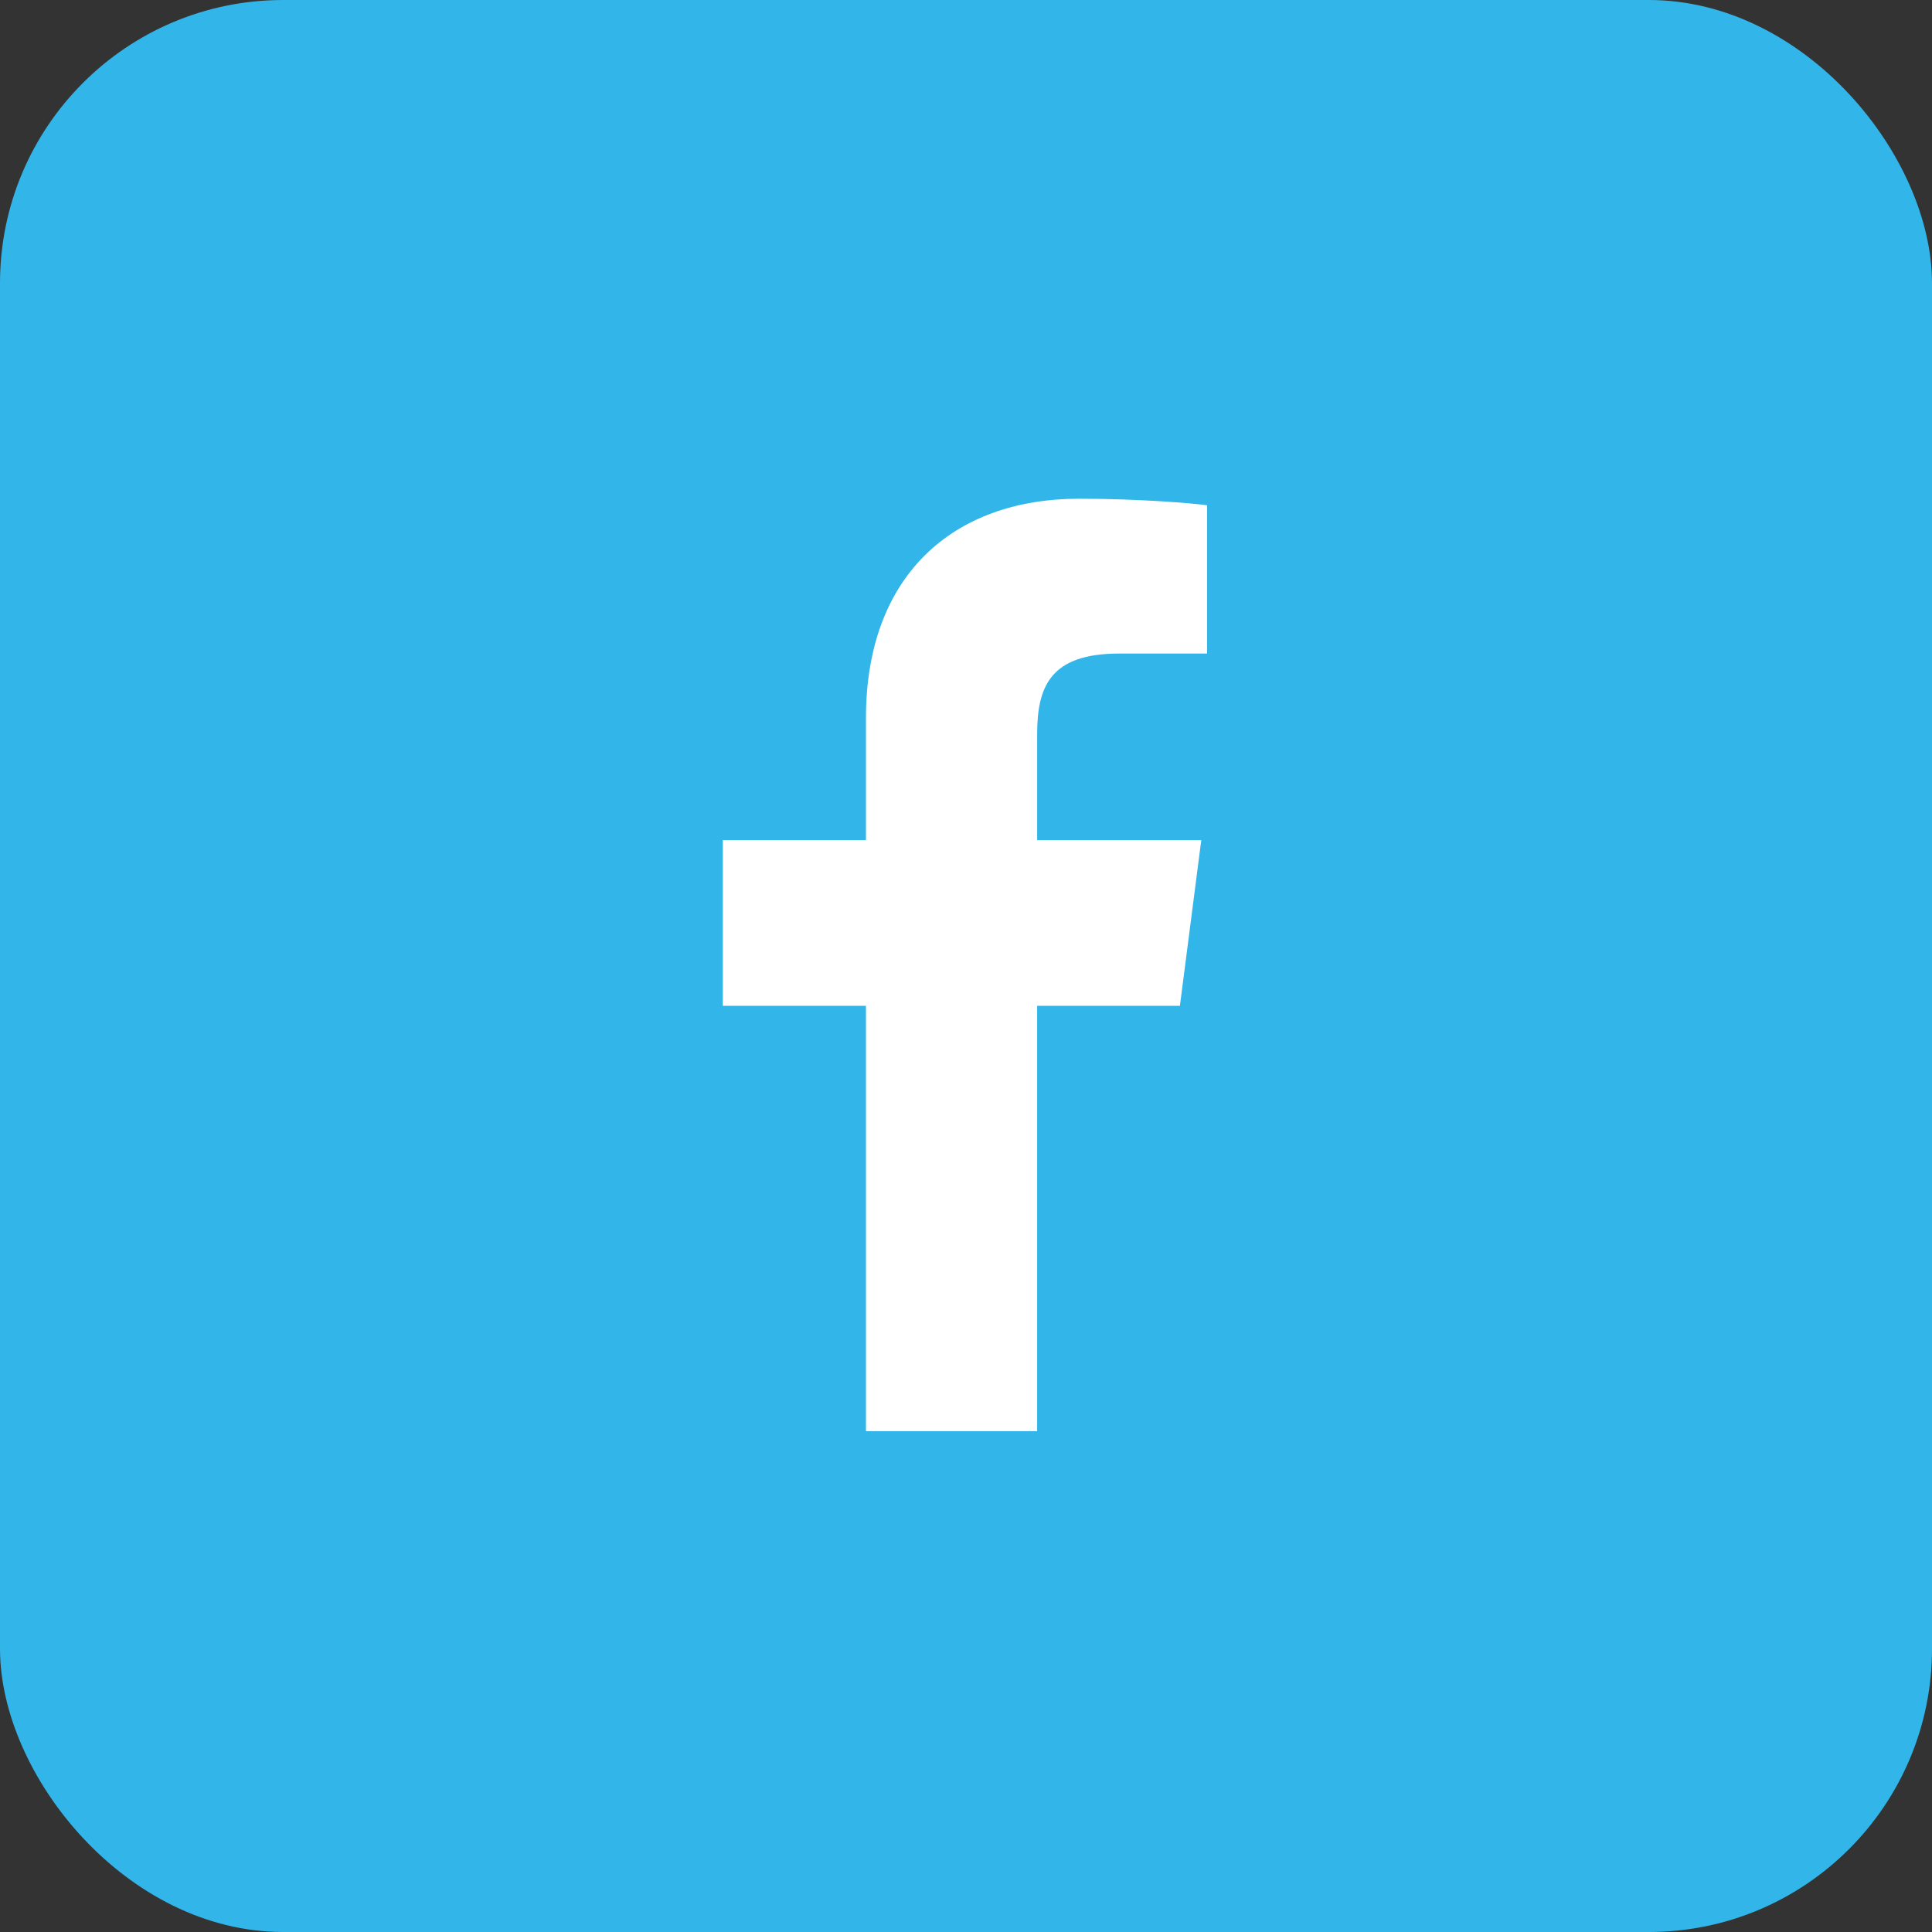
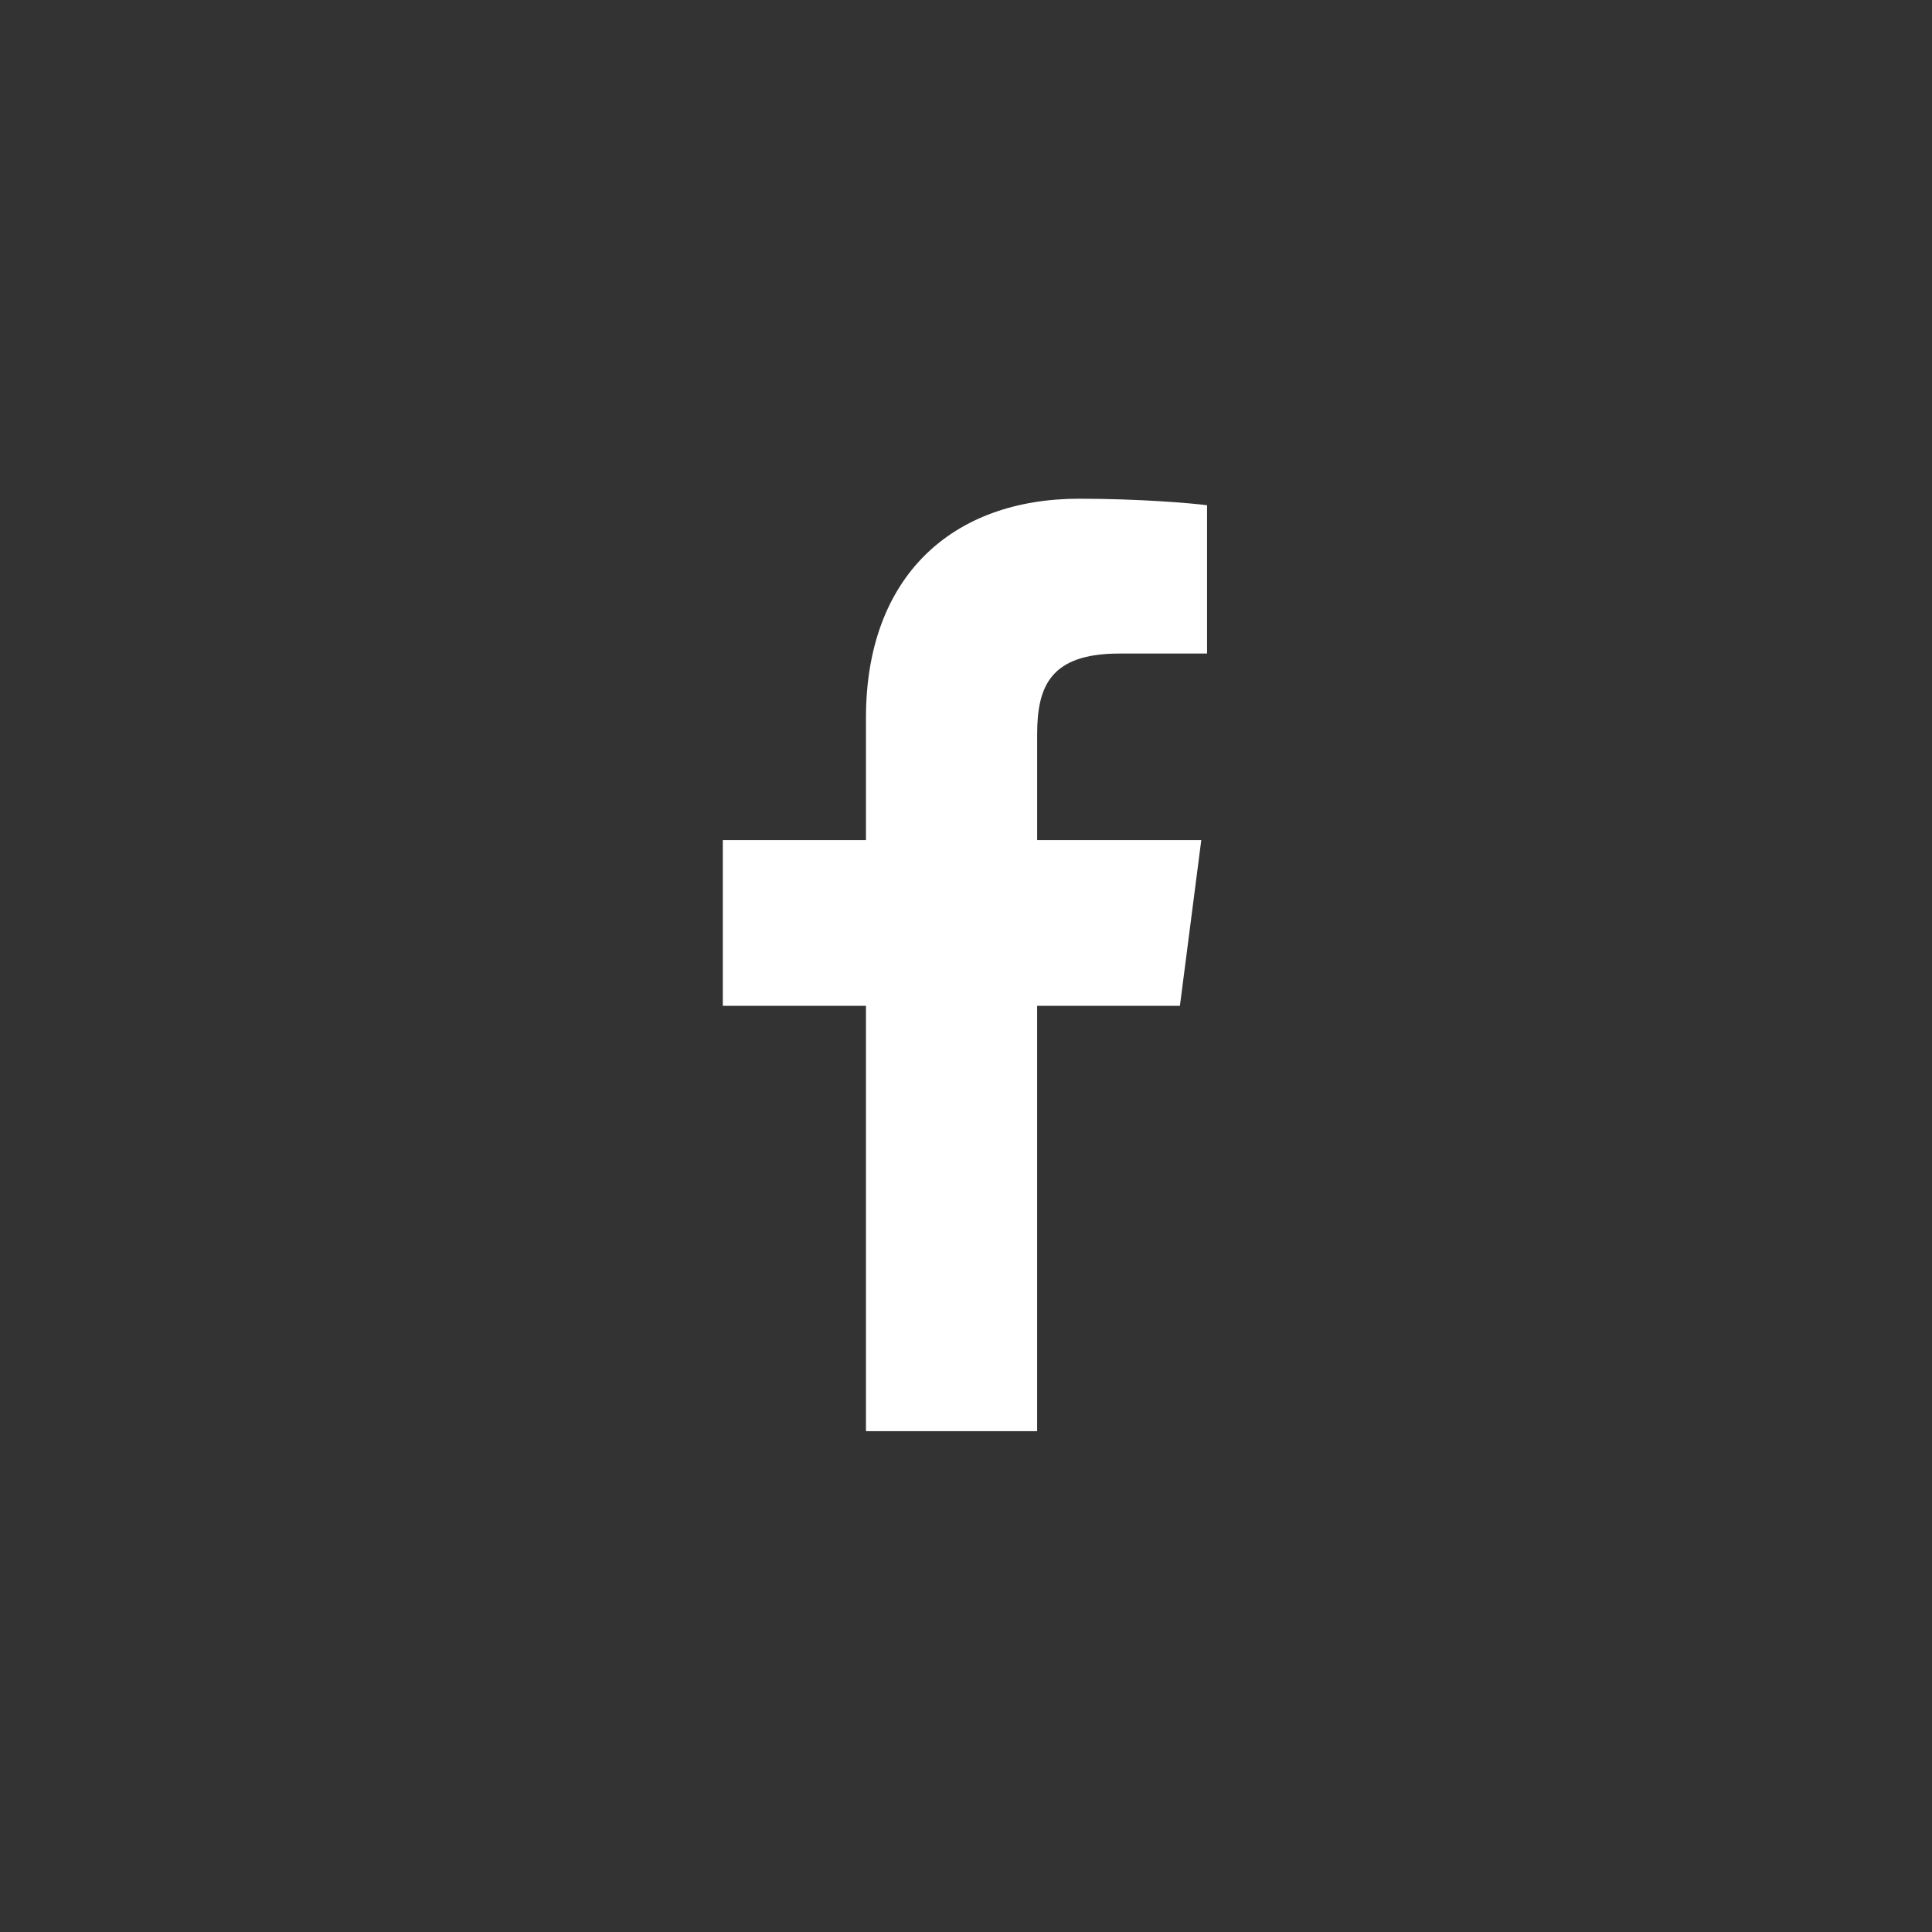
<svg xmlns="http://www.w3.org/2000/svg" version="1.1" width="256" height="256" viewBox="-3 -3 262 262" xml:space="preserve">
  <rect x="-3" y="-3" width="262" height="262" fill="#333333" stroke="none" />
  <g id="deeditor_bgCarrier" stroke-width="0">
-     <rect id="dee_c_e" x="-3" y="-3" width="262" height="262" rx="38.4" fill="#32b6e9" strokewidth="0" />
-   </g>
+     </g>
  <defs fill="#000000">
</defs>
  <g style="stroke: none; stroke-width: 0; stroke-dasharray: none; stroke-linecap: butt; stroke-linejoin: miter; stroke-miterlimit: 10; fill: none; fill-rule: nonzero; opacity: 1;" transform="translate(1.407 1.407) scale(2.81 2.81)">
-     <path d="M 62.631 4.724 H 27.369 c -3.479 0 -6.693 1.856 -8.433 4.869 L 1.305 40.131 c -1.739 3.013 -1.739 6.725 0 9.737 l 17.631 30.538 c 1.739 3.013 4.954 4.869 8.433 4.869 h 35.263 c 3.479 0 6.693 -1.856 8.433 -4.869 l 17.631 -30.538 c 1.739 -3.013 1.739 -6.725 0 -9.737 L 71.064 9.593 C 69.325 6.58 66.11 4.724 62.631 4.724 z" style="stroke: none; stroke-width: 1; stroke-dasharray: none; stroke-linecap: butt; stroke-linejoin: miter; stroke-miterlimit: 10; fill:#32b6e9; fill-rule: nonzero; opacity: 1;" transform=" matrix(1 0 0 1 0 0) " stroke-linecap="round" />
    <path d="M 48.484 67.5 V 46.973 h 6.89 l 1.032 -8 h -7.921 v -5.107 c 0 -2.316 0.643 -3.894 3.964 -3.894 l 4.236 -0.002 v -7.155 c -0.733 -0.098 -3.247 -0.315 -6.173 -0.315 c -6.107 0 -10.289 3.728 -10.289 10.574 v 5.9 h -6.908 v 8 h 6.908 V 67.5 L 48.484 67.5 L 48.484 67.5 z" style="stroke: none; stroke-width: 1; stroke-dasharray: none; stroke-linecap: butt; stroke-linejoin: miter; stroke-miterlimit: 10; fill: rgb(255,255,255); fill-rule: nonzero; opacity: 1;" transform=" matrix(1 0 0 1 0 0) " stroke-linecap="round" />
  </g>
</svg>